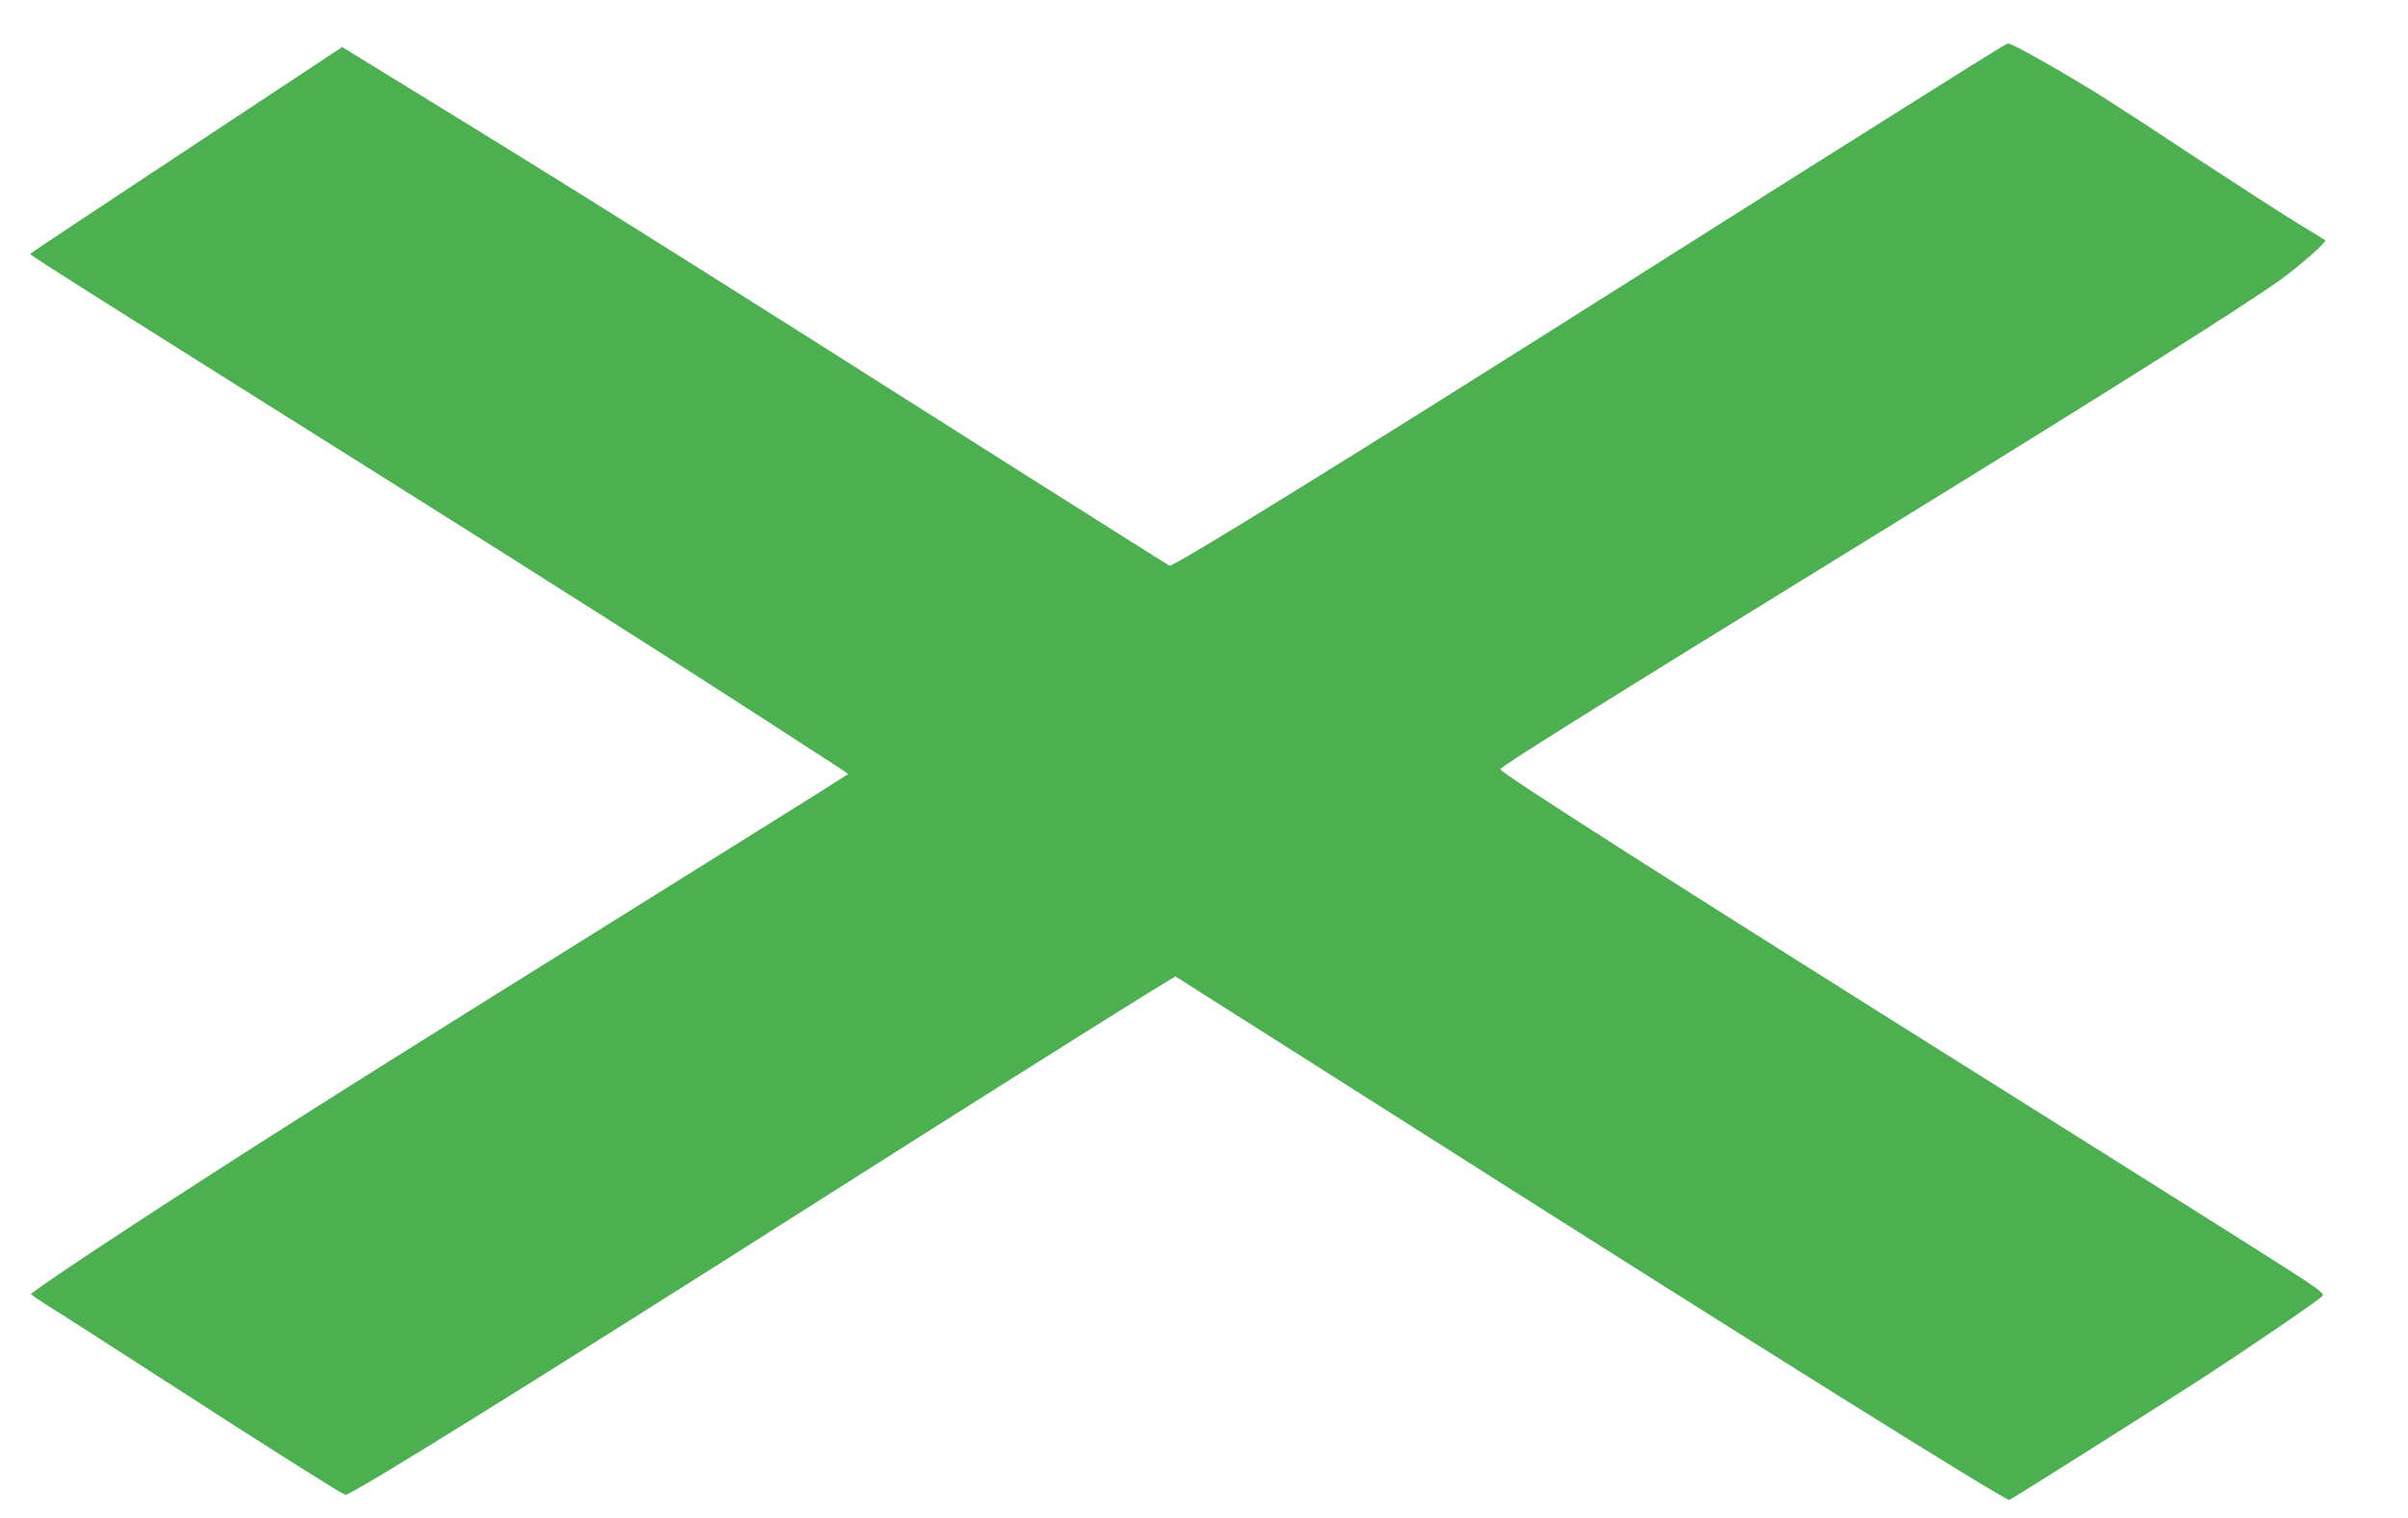
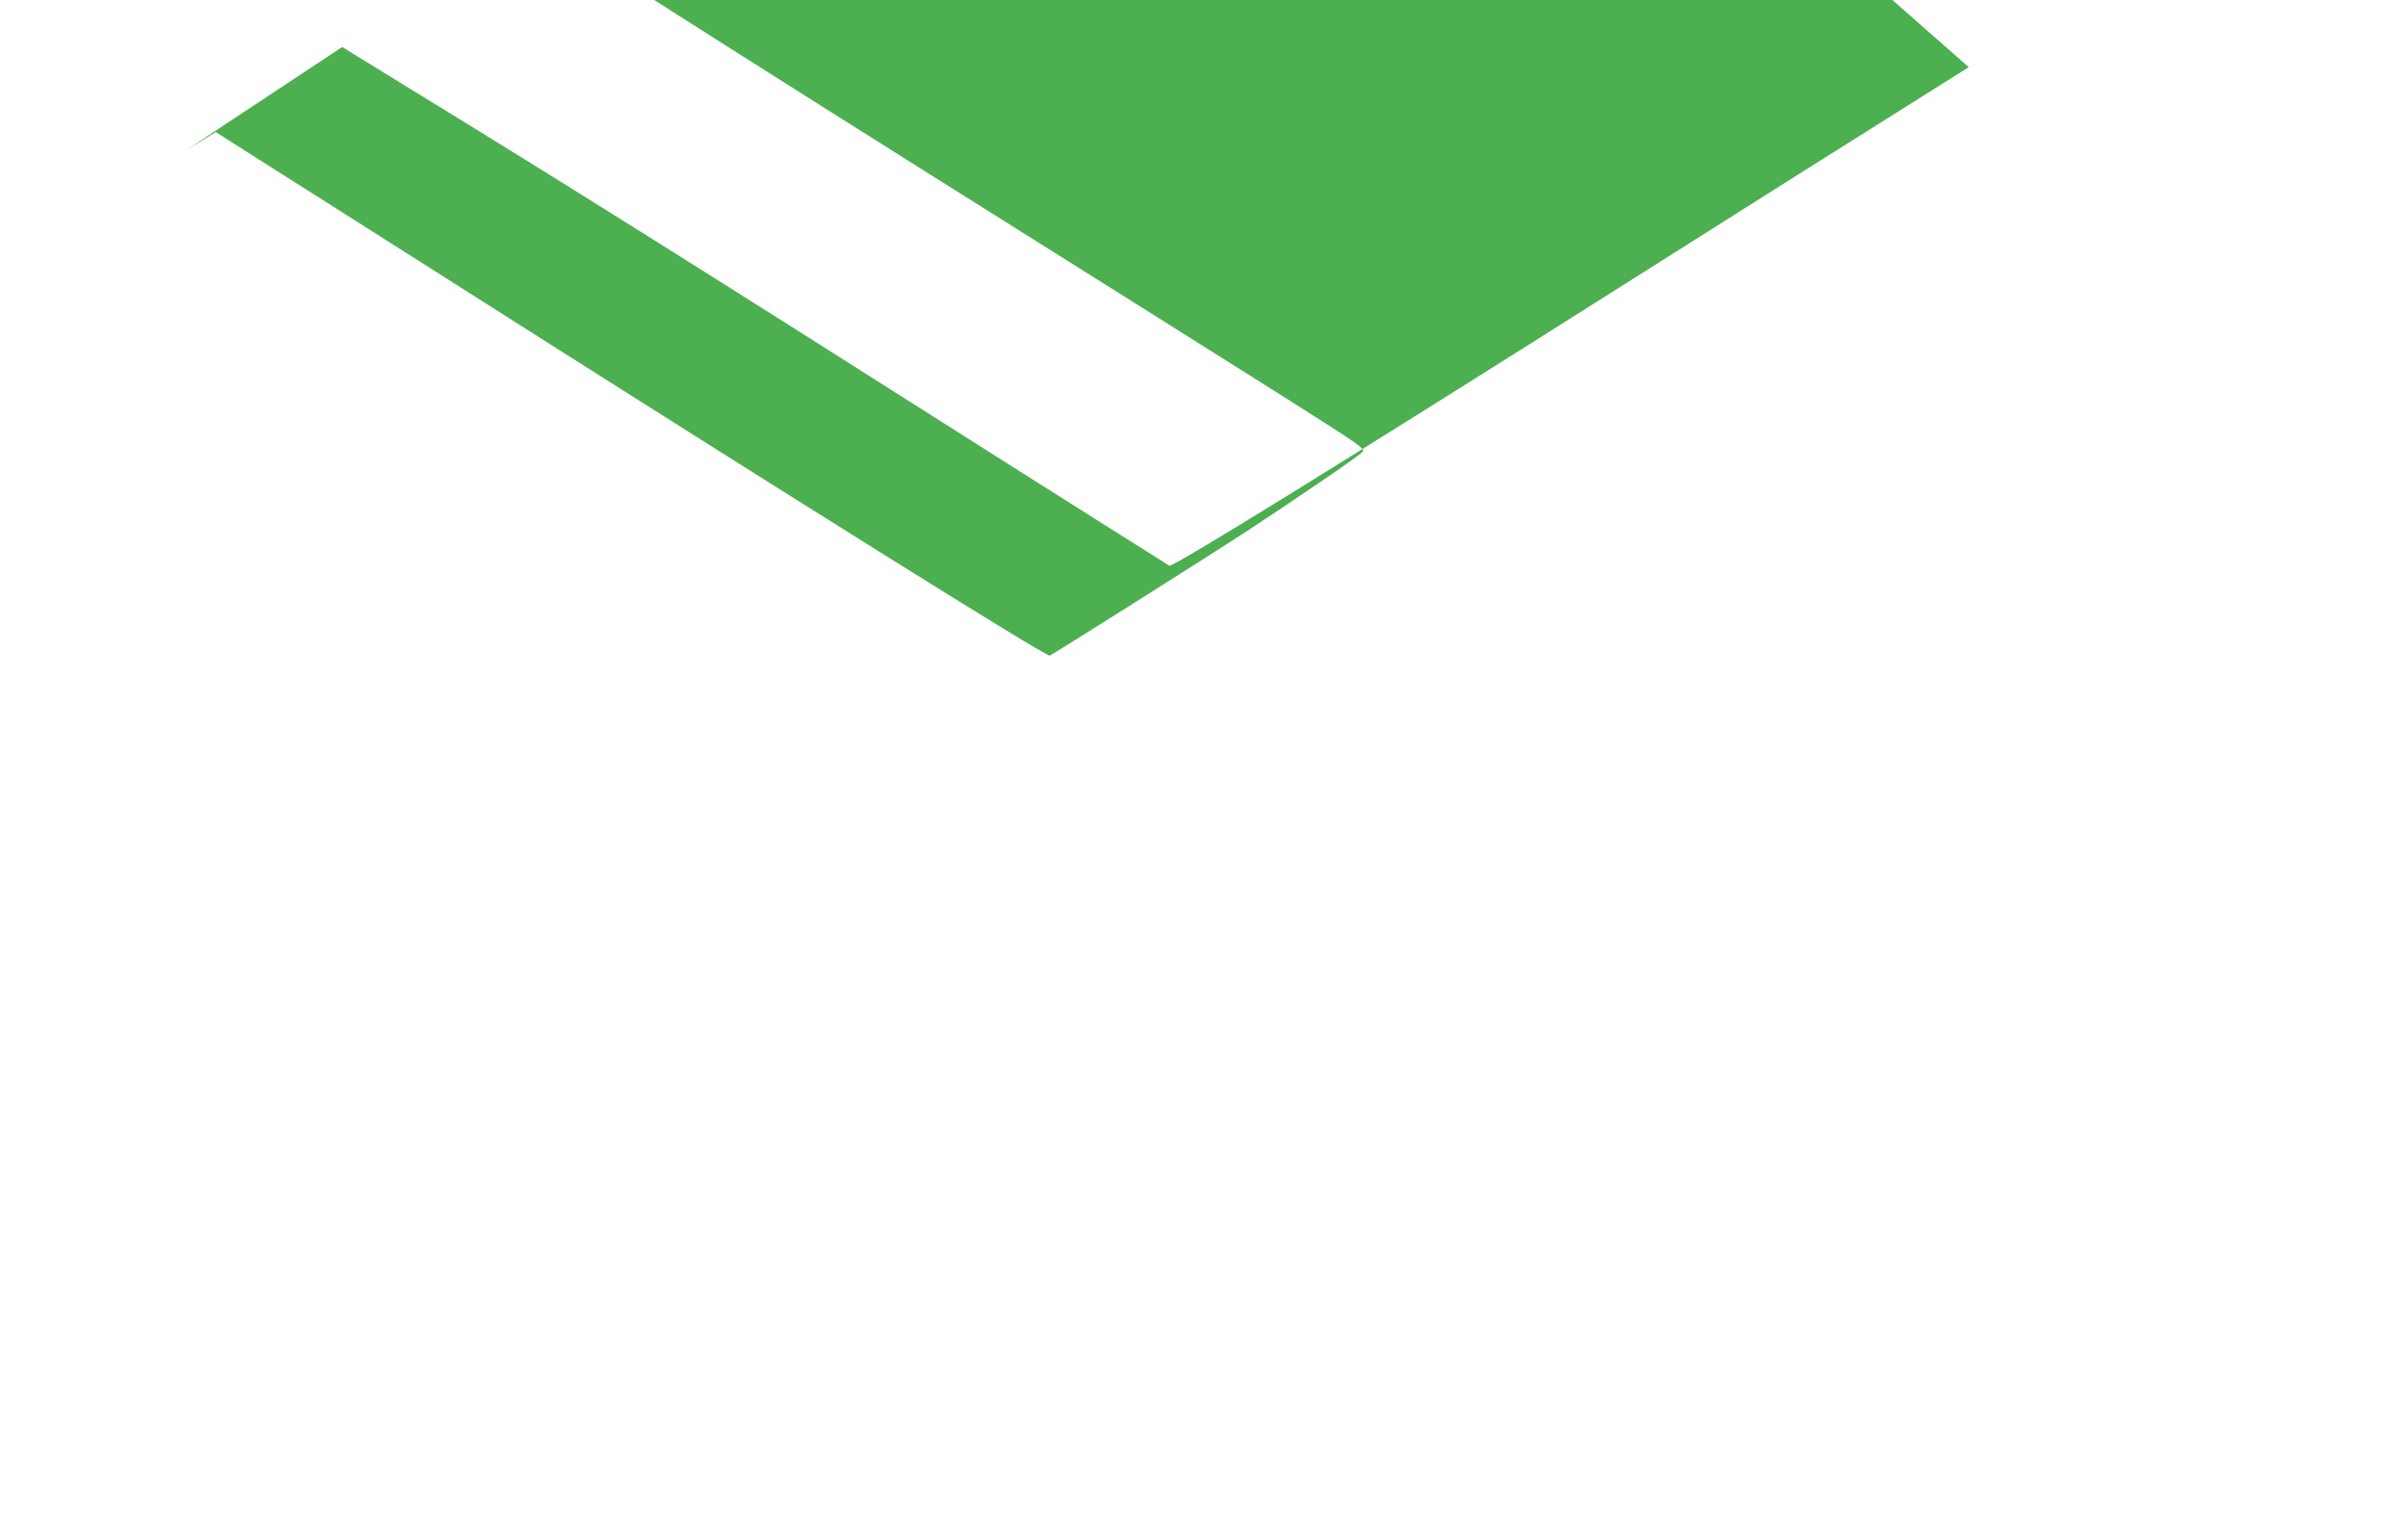
<svg xmlns="http://www.w3.org/2000/svg" version="1.0" width="1280pt" height="807pt" viewBox="0 0 1280 807" preserveAspectRatio="xMidYMid meet">
  <g transform="translate(0,807) scale(0.1,-0.1)" fill="#4caf50" stroke="none">
-     <path d="M10465 7713 c-572 -359 -1233 -776 -1860 -1173 -1437 -909 -2368 -1485 -2389 -1477 -6 3 -364 229 -796 502 -1814 1151 -2409 1524 -3253 2041 l-348 214 -829 -548 c-456 -301 -830 -549 -830 -552 0 -7 383 -249 1985 -1255 762 -479 1519 -960 1940 -1233 165 -107 328 -213 363 -235 34 -22 61 -41 60 -42 -8 -7 -640 -402 -1358 -850 -847 -528 -1376 -860 -1775 -1115 -642 -410 -1216 -790 -1210 -800 3 -4 40 -29 82 -56 43 -26 330 -210 638 -409 519 -336 922 -590 950 -601 22 -9 973 582 2600 1616 587 373 1407 890 1656 1044 l157 96 168 -107 c93 -58 574 -364 1069 -678 1857 -1180 3176 -2004 3196 -1998 13 4 816 511 1044 659 243 159 588 394 618 423 17 17 -3 31 -425 298 -244 154 -789 497 -1213 763 -1804 1132 -2730 1722 -2730 1741 0 13 490 320 1938 1211 1269 781 2026 1258 2212 1393 104 76 244 199 235 208 -3 2 -70 44 -150 92 -80 49 -320 204 -535 345 -464 306 -535 351 -727 463 -152 89 -262 147 -275 146 -4 0 -98 -57 -208 -126z" />
+     <path d="M10465 7713 c-572 -359 -1233 -776 -1860 -1173 -1437 -909 -2368 -1485 -2389 -1477 -6 3 -364 229 -796 502 -1814 1151 -2409 1524 -3253 2041 l-348 214 -829 -548 l157 96 168 -107 c93 -58 574 -364 1069 -678 1857 -1180 3176 -2004 3196 -1998 13 4 816 511 1044 659 243 159 588 394 618 423 17 17 -3 31 -425 298 -244 154 -789 497 -1213 763 -1804 1132 -2730 1722 -2730 1741 0 13 490 320 1938 1211 1269 781 2026 1258 2212 1393 104 76 244 199 235 208 -3 2 -70 44 -150 92 -80 49 -320 204 -535 345 -464 306 -535 351 -727 463 -152 89 -262 147 -275 146 -4 0 -98 -57 -208 -126z" />
  </g>
</svg>